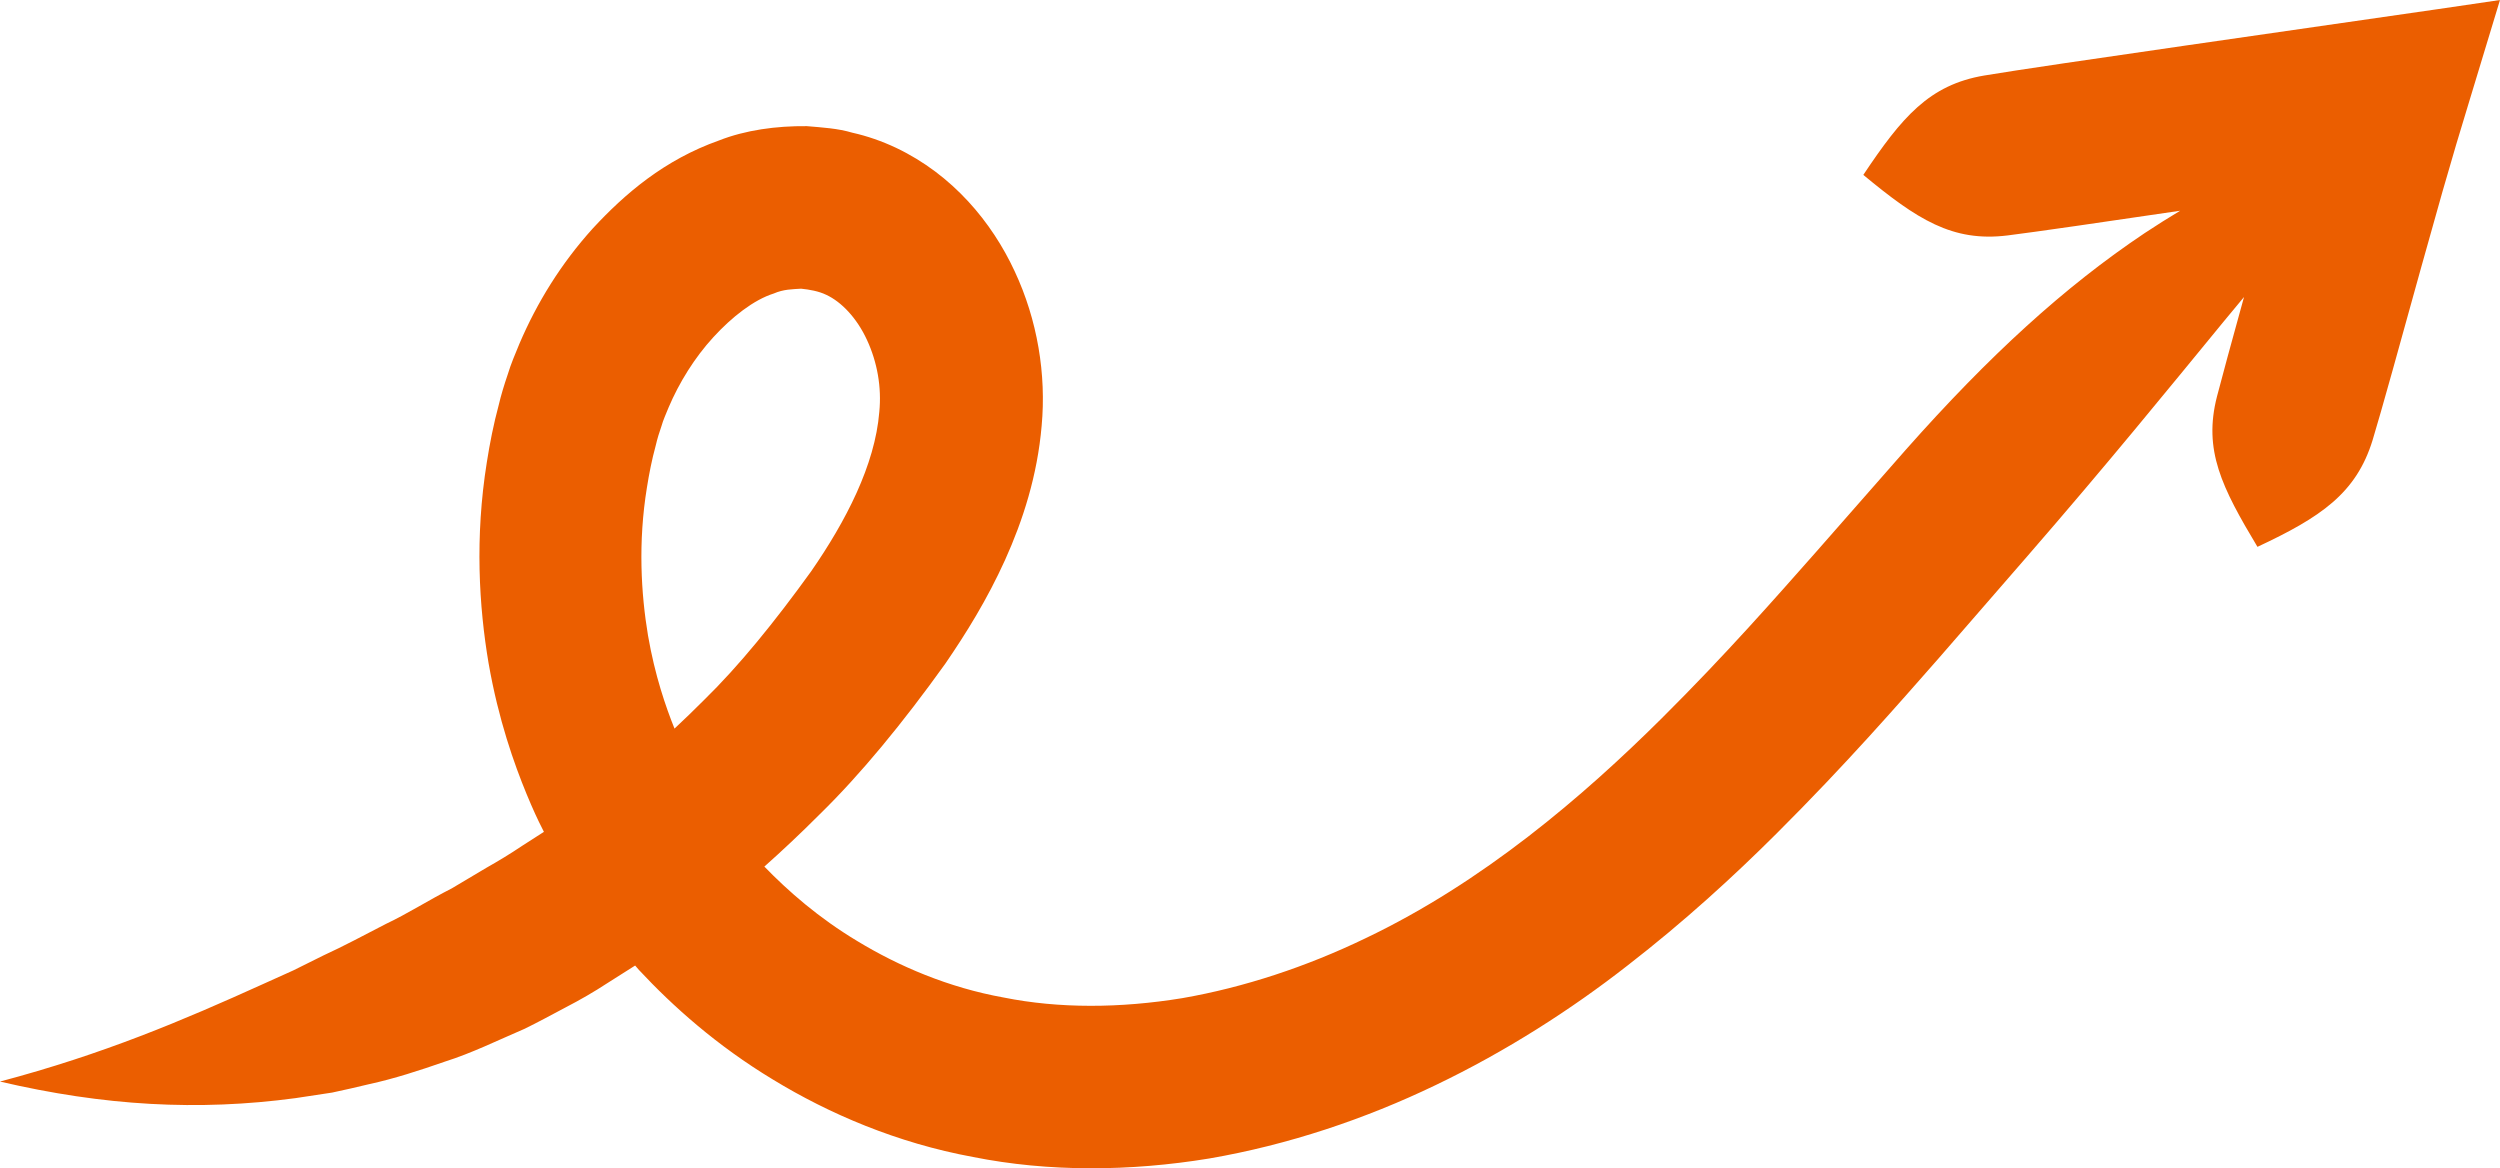
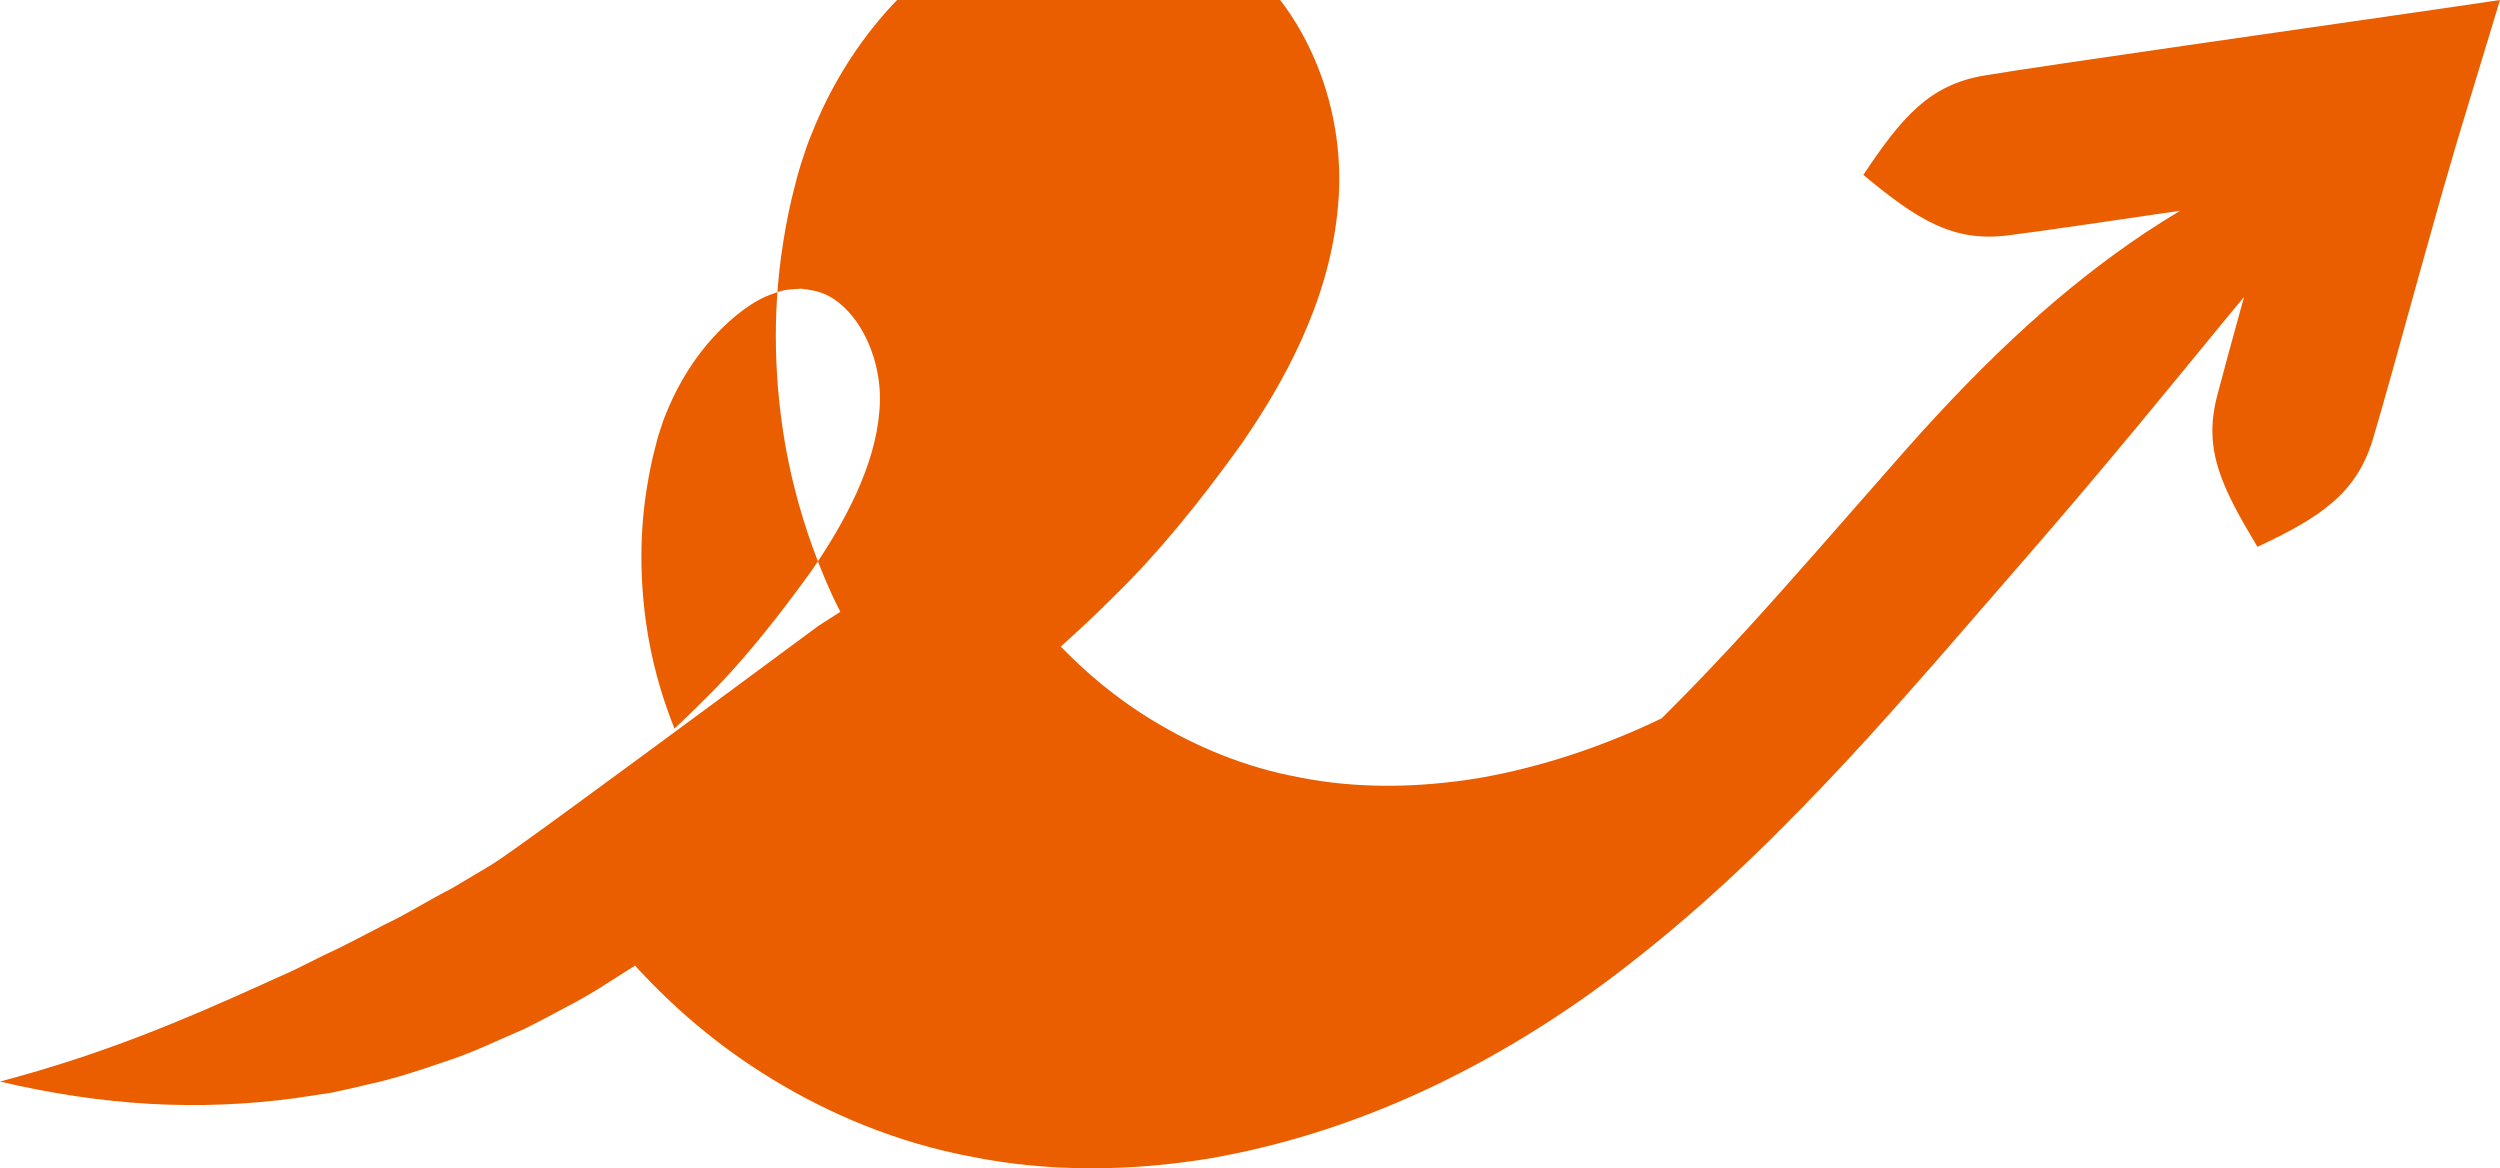
<svg xmlns="http://www.w3.org/2000/svg" viewBox="75.368 273.275 120.668 56.39">
  <g transform="matrix(1, 0, 0, 1, 17.73, 5.674)">
-     <path style="fill:#eb5e00;" d="M81.107,309.491c-0.567,0.337-1.12,0.666-1.66,0.988c-1.119,0.568-2.135,1.224-3.182,1.717&#10;&#09;&#09;&#09;&#09;c-1.031,0.53-2.017,1.065-3.011,1.519c-0.492,0.245-0.978,0.486-1.459,0.725c-0.49,0.221-0.976,0.44-1.459,0.658&#10;&#09;&#09;&#09;&#09;c-3.876,1.756-7.705,3.383-12.699,4.707c5.021,1.174,9.567,1.43,14.256,0.801c0.588-0.089,1.179-0.179,1.775-0.269&#10;&#09;&#09;&#09;&#09;c0.59-0.122,1.182-0.263,1.784-0.406c1.214-0.264,2.423-0.658,3.676-1.094c1.269-0.4,2.507-1.01,3.84-1.583&#10;&#09;&#09;&#09;&#09;c0.65-0.319,1.302-0.673,1.975-1.031c0.677-0.35,1.356-0.739,2.028-1.18c0.38-0.241,0.826-0.523,1.323-0.838&#10;&#09;&#09;&#09;&#09;c0.067,0.074,0.121,0.144,0.19,0.219c1.619,1.737,3.75,3.647,6.465,5.286c2.697,1.644,5.981,3.059,9.654,3.735&#10;&#09;&#09;&#09;&#09;c3.648,0.731,7.581,0.701,11.401,0.073c3.819-0.658,7.524-1.904,10.927-3.542c3.396-1.626,6.554-3.655,9.265-5.774&#10;&#09;&#09;&#09;&#09;c2.733-2.115,5.121-4.306,7.177-6.355c3.376-3.365,5.852-6.216,7.808-8.437c1.924-2.215,3.339-3.844,4.31-4.962&#10;&#09;&#09;&#09;&#09;c3.886-4.474,6.734-7.986,9.483-11.334c0.327-0.393,0.651-0.786,0.976-1.177c-0.588,2.124-1.088,3.96-1.303,4.795&#10;&#09;&#09;&#09;&#09;c-0.67,2.599,0.228,4.388,1.952,7.263c3.044-1.424,4.769-2.576,5.56-5.159c0.392-1.28,1.399-4.919,2.341-8.325&#10;&#09;&#09;&#09;&#09;c0.354-1.259,0.702-2.499,1.029-3.66c0.454-1.58,0.89-3.06,1.294-4.365c0.786-2.591,1.345-4.433,1.482-4.885&#10;&#09;&#09;&#09;&#09;c-2.804,0.412-3.024,0.444-3.024,0.444s-5.776,0.834-12.128,1.75c-3.974,0.573-8.307,1.208-9.744,1.451&#10;&#09;&#09;&#09;&#09;c-2.654,0.45-3.97,2.005-5.834,4.796c2.586,2.14,4.292,3.253,6.964,2.922c1.275-0.158,4.792-0.669,8.328-1.192&#10;&#09;&#09;&#09;&#09;c-0.576,0.348-1.147,0.705-1.71,1.079c-3.878,2.595-7.505,5.914-11.523,10.448c-0.978,1.113-2.402,2.736-4.339,4.942&#10;&#09;&#09;&#09;&#09;c-1.927,2.177-4.329,4.926-7.449,8.029c-3.804,3.779-8.628,7.915-14.306,10.621c-2.832,1.367-5.849,2.368-8.841,2.888&#10;&#09;&#09;&#09;&#09;c-2.99,0.489-5.944,0.506-8.614-0.031c-2.668-0.479-5.07-1.512-7.07-2.726c-1.855-1.113-3.327-2.402-4.484-3.594&#10;&#09;&#09;&#09;&#09;c0.83-0.737,1.721-1.571,2.677-2.529c1.96-1.914,4.002-4.396,6.06-7.269c1.008-1.47,2.025-3.107,2.884-5.008&#10;&#09;&#09;&#09;&#09;c0.855-1.891,1.559-4.072,1.764-6.476c0.227-2.472-0.2-5.102-1.306-7.459c-1.092-2.354-2.984-4.651-5.723-5.953&#10;&#09;&#09;&#09;&#09;c-0.68-0.32-1.389-0.568-2.105-0.728c-0.705-0.211-1.46-0.253-2.2-0.317c-1.474-0.016-2.966,0.19-4.24,0.691&#10;&#09;&#09;&#09;&#09;c-2.627,0.931-4.534,2.562-6.091,4.245c-1.546,1.711-2.694,3.586-3.537,5.554c-0.204,0.496-0.415,0.982-0.57,1.497&#10;&#09;&#09;&#09;&#09;c-0.176,0.515-0.325,1.01-0.432,1.465c-0.251,0.931-0.433,1.857-0.575,2.764c-0.583,3.635-0.38,6.971,0.083,9.703&#10;&#09;&#09;&#09;&#09;c0.477,2.738,1.242,4.88,1.838,6.325c0.299,0.724,0.556,1.277,0.747,1.645c0.032,0.066,0.059,0.119,0.086,0.173&#10;&#09;&#09;&#09;&#09;c-0.39,0.251-0.746,0.48-1.051,0.675C82.26,308.818,81.681,309.167,81.107,309.491z M88.864,291.126&#10;&#09;&#09;&#09;&#09;c0.105-0.662,0.237-1.337,0.421-2.009c0.082-0.355,0.18-0.662,0.28-0.948c0.083-0.3,0.222-0.596,0.343-0.898&#10;&#09;&#09;&#09;&#09;c0.51-1.202,1.255-2.406,2.162-3.395c0.896-0.979,1.955-1.806,2.911-2.107c0.48-0.21,0.908-0.206,1.323-0.234&#10;&#09;&#09;&#09;&#09;c0.393,0.039,0.852,0.12,1.21,0.294c0.733,0.338,1.477,1.113,1.97,2.179c0.498,1.076,0.713,2.28,0.595,3.478&#10;&#09;&#09;&#09;&#09;c-0.207,2.558-1.613,5.272-3.292,7.695c-1.747,2.423-3.483,4.564-5.163,6.203c-0.498,0.5-0.972,0.956-1.43,1.384&#10;&#09;&#09;&#09;&#09;c-0.423-1.055-0.945-2.561-1.278-4.489C88.579,296.258,88.43,293.78,88.864,291.126z" />
+     <path style="fill:#eb5e00;" d="M81.107,309.491c-0.567,0.337-1.12,0.666-1.66,0.988c-1.119,0.568-2.135,1.224-3.182,1.717&#10;&#09;&#09;&#09;&#09;c-1.031,0.53-2.017,1.065-3.011,1.519c-0.492,0.245-0.978,0.486-1.459,0.725c-0.49,0.221-0.976,0.44-1.459,0.658&#10;&#09;&#09;&#09;&#09;c-3.876,1.756-7.705,3.383-12.699,4.707c5.021,1.174,9.567,1.43,14.256,0.801c0.588-0.089,1.179-0.179,1.775-0.269&#10;&#09;&#09;&#09;&#09;c0.59-0.122,1.182-0.263,1.784-0.406c1.214-0.264,2.423-0.658,3.676-1.094c1.269-0.4,2.507-1.01,3.84-1.583&#10;&#09;&#09;&#09;&#09;c0.65-0.319,1.302-0.673,1.975-1.031c0.677-0.35,1.356-0.739,2.028-1.18c0.38-0.241,0.826-0.523,1.323-0.838&#10;&#09;&#09;&#09;&#09;c0.067,0.074,0.121,0.144,0.19,0.219c1.619,1.737,3.75,3.647,6.465,5.286c2.697,1.644,5.981,3.059,9.654,3.735&#10;&#09;&#09;&#09;&#09;c3.648,0.731,7.581,0.701,11.401,0.073c3.819-0.658,7.524-1.904,10.927-3.542c3.396-1.626,6.554-3.655,9.265-5.774&#10;&#09;&#09;&#09;&#09;c2.733-2.115,5.121-4.306,7.177-6.355c3.376-3.365,5.852-6.216,7.808-8.437c1.924-2.215,3.339-3.844,4.31-4.962&#10;&#09;&#09;&#09;&#09;c3.886-4.474,6.734-7.986,9.483-11.334c0.327-0.393,0.651-0.786,0.976-1.177c-0.588,2.124-1.088,3.96-1.303,4.795&#10;&#09;&#09;&#09;&#09;c-0.67,2.599,0.228,4.388,1.952,7.263c3.044-1.424,4.769-2.576,5.56-5.159c0.392-1.28,1.399-4.919,2.341-8.325&#10;&#09;&#09;&#09;&#09;c0.354-1.259,0.702-2.499,1.029-3.66c0.454-1.58,0.89-3.06,1.294-4.365c0.786-2.591,1.345-4.433,1.482-4.885&#10;&#09;&#09;&#09;&#09;c-2.804,0.412-3.024,0.444-3.024,0.444s-5.776,0.834-12.128,1.75c-3.974,0.573-8.307,1.208-9.744,1.451&#10;&#09;&#09;&#09;&#09;c-2.654,0.45-3.97,2.005-5.834,4.796c2.586,2.14,4.292,3.253,6.964,2.922c1.275-0.158,4.792-0.669,8.328-1.192&#10;&#09;&#09;&#09;&#09;c-0.576,0.348-1.147,0.705-1.71,1.079c-3.878,2.595-7.505,5.914-11.523,10.448c-0.978,1.113-2.402,2.736-4.339,4.942&#10;&#09;&#09;&#09;&#09;c-1.927,2.177-4.329,4.926-7.449,8.029c-2.832,1.367-5.849,2.368-8.841,2.888&#10;&#09;&#09;&#09;&#09;c-2.99,0.489-5.944,0.506-8.614-0.031c-2.668-0.479-5.07-1.512-7.07-2.726c-1.855-1.113-3.327-2.402-4.484-3.594&#10;&#09;&#09;&#09;&#09;c0.83-0.737,1.721-1.571,2.677-2.529c1.96-1.914,4.002-4.396,6.06-7.269c1.008-1.47,2.025-3.107,2.884-5.008&#10;&#09;&#09;&#09;&#09;c0.855-1.891,1.559-4.072,1.764-6.476c0.227-2.472-0.2-5.102-1.306-7.459c-1.092-2.354-2.984-4.651-5.723-5.953&#10;&#09;&#09;&#09;&#09;c-0.68-0.32-1.389-0.568-2.105-0.728c-0.705-0.211-1.46-0.253-2.2-0.317c-1.474-0.016-2.966,0.19-4.24,0.691&#10;&#09;&#09;&#09;&#09;c-2.627,0.931-4.534,2.562-6.091,4.245c-1.546,1.711-2.694,3.586-3.537,5.554c-0.204,0.496-0.415,0.982-0.57,1.497&#10;&#09;&#09;&#09;&#09;c-0.176,0.515-0.325,1.01-0.432,1.465c-0.251,0.931-0.433,1.857-0.575,2.764c-0.583,3.635-0.38,6.971,0.083,9.703&#10;&#09;&#09;&#09;&#09;c0.477,2.738,1.242,4.88,1.838,6.325c0.299,0.724,0.556,1.277,0.747,1.645c0.032,0.066,0.059,0.119,0.086,0.173&#10;&#09;&#09;&#09;&#09;c-0.39,0.251-0.746,0.48-1.051,0.675C82.26,308.818,81.681,309.167,81.107,309.491z M88.864,291.126&#10;&#09;&#09;&#09;&#09;c0.105-0.662,0.237-1.337,0.421-2.009c0.082-0.355,0.18-0.662,0.28-0.948c0.083-0.3,0.222-0.596,0.343-0.898&#10;&#09;&#09;&#09;&#09;c0.51-1.202,1.255-2.406,2.162-3.395c0.896-0.979,1.955-1.806,2.911-2.107c0.48-0.21,0.908-0.206,1.323-0.234&#10;&#09;&#09;&#09;&#09;c0.393,0.039,0.852,0.12,1.21,0.294c0.733,0.338,1.477,1.113,1.97,2.179c0.498,1.076,0.713,2.28,0.595,3.478&#10;&#09;&#09;&#09;&#09;c-0.207,2.558-1.613,5.272-3.292,7.695c-1.747,2.423-3.483,4.564-5.163,6.203c-0.498,0.5-0.972,0.956-1.43,1.384&#10;&#09;&#09;&#09;&#09;c-0.423-1.055-0.945-2.561-1.278-4.489C88.579,296.258,88.43,293.78,88.864,291.126z" />
  </g>
</svg>